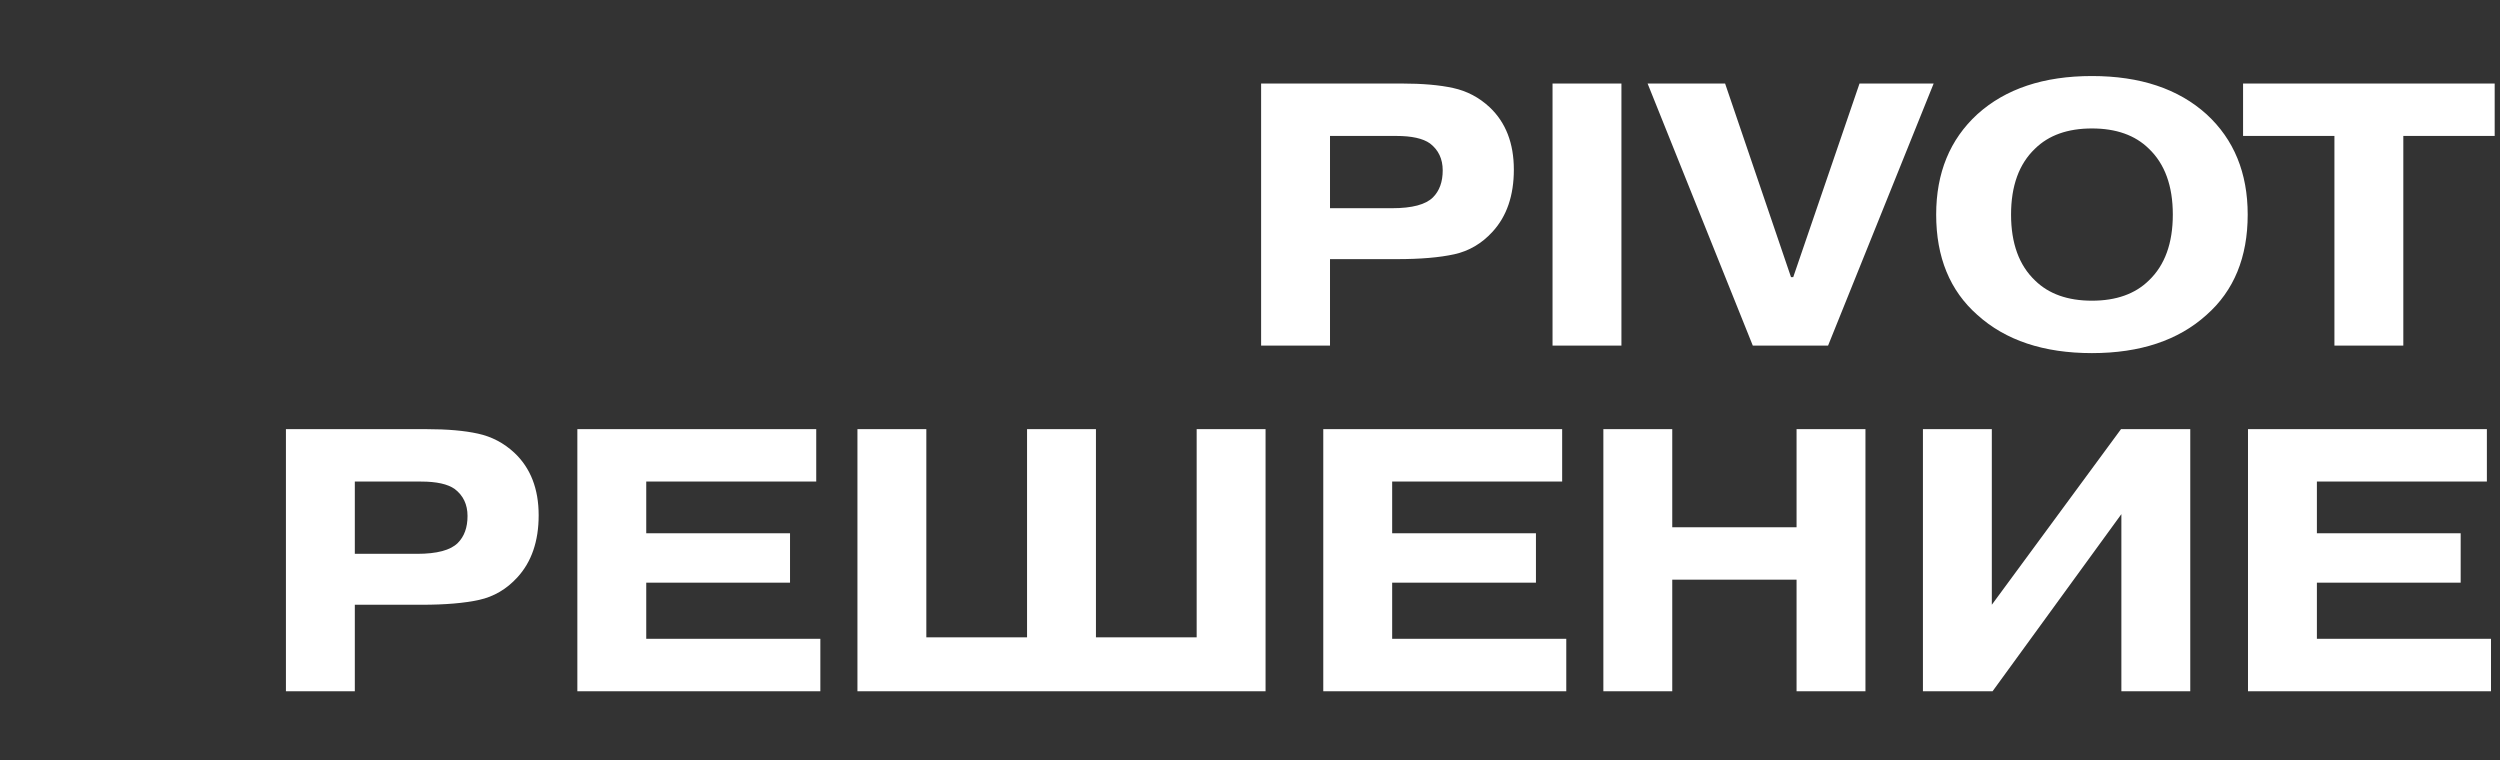
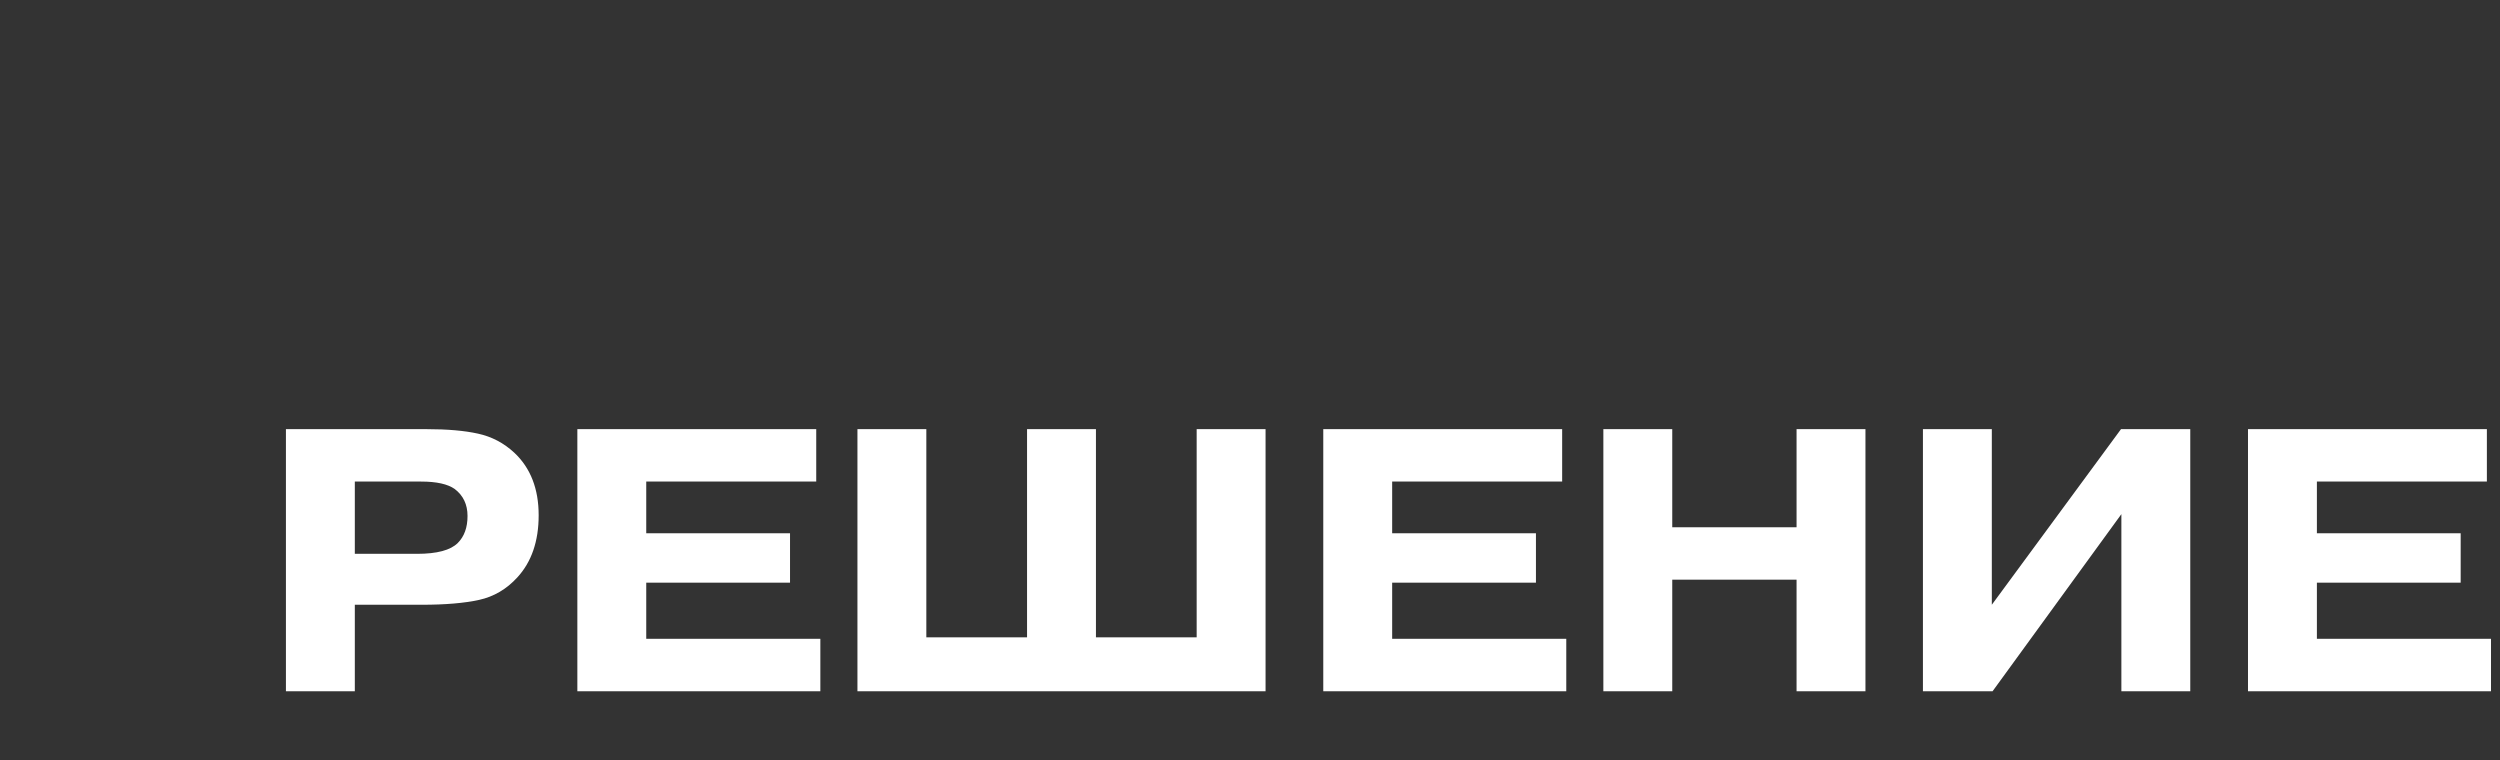
<svg xmlns="http://www.w3.org/2000/svg" width="434" height="132" viewBox="0 0 434 132" fill="none">
  <rect x="0" y="0" width="434" height="132" fill="#333333" stroke="none" />
-   <path d="M230.889 23.6V36.145H241.679C245.145 36.145 247.507 35.517 248.764 34.26C249.89 33.133 250.454 31.573 250.454 29.58C250.454 27.587 249.717 26.027 248.244 24.9C247.03 24.033 245.08 23.6 242.394 23.6H230.889ZM218.929 14.5H243.304C246.944 14.5 249.934 14.76 252.274 15.28C254.657 15.8 256.759 16.905 258.579 18.595C261.395 21.238 262.804 24.857 262.804 29.45C262.804 33.957 261.569 37.553 259.099 40.24C257.235 42.277 255.025 43.577 252.469 44.14C249.912 44.703 246.597 44.985 242.524 44.985H230.889V60H218.929V14.5ZM269.52 14.5H281.48V60H269.52V14.5ZM311.307 48.105L322.812 14.5H335.682L317.352 60H304.287L286.022 14.5H299.477L310.917 48.105H311.307ZM373.04 25.81C370.656 23.47 367.363 22.3 363.16 22.3C358.956 22.3 355.663 23.47 353.28 25.81C350.506 28.453 349.12 32.267 349.12 37.25C349.12 42.233 350.506 46.047 353.28 48.69C355.663 51.03 358.956 52.2 363.16 52.2C367.363 52.2 370.656 51.03 373.04 48.69C375.813 46.047 377.2 42.233 377.2 37.25C377.2 32.267 375.813 28.453 373.04 25.81ZM390.2 37.25C390.2 44.66 387.816 50.467 383.05 54.67C378.153 59.09 371.523 61.3 363.16 61.3C354.796 61.3 348.166 59.09 343.27 54.67C338.503 50.467 336.12 44.66 336.12 37.25C336.12 30.013 338.503 24.207 343.27 19.83C348.166 15.41 354.796 13.2 363.16 13.2C371.523 13.2 378.153 15.41 383.05 19.83C387.816 24.207 390.2 30.013 390.2 37.25ZM405.256 23.6H389.396V14.5H433.076V23.6H417.216V60H405.256V23.6Z" fill="white" />
  <path d="M61.597 83.6V96.145H72.387C75.853 96.145 78.215 95.517 79.472 94.26C80.598 93.133 81.162 91.573 81.162 89.58C81.162 87.587 80.425 86.027 78.952 84.9C77.738 84.033 75.788 83.6 73.102 83.6H61.597ZM49.637 74.5H74.012C77.652 74.5 80.642 74.76 82.982 75.28C85.365 75.8 87.467 76.905 89.287 78.595C92.103 81.238 93.512 84.857 93.512 89.45C93.512 93.957 92.277 97.553 89.807 100.24C87.943 102.277 85.733 103.577 83.177 104.14C80.62 104.703 77.305 104.985 73.232 104.985H61.597V120H49.637V74.5ZM112.188 92.57H137.148V101.15H112.188V110.9H142.413V120H100.228V74.5H141.698V83.6H112.188V92.57ZM160.811 110.64H178.296V74.5H190.256V110.64H207.741V74.5H219.701V120H148.851V74.5H160.811V110.64ZM241.68 92.57H266.64V101.15H241.68V110.9H271.905V120H229.72V74.5H271.19V83.6H241.68V92.57ZM290.303 100.63V120H278.343V74.5H290.303V91.53H311.883V74.5H323.843V120H311.883V100.63H290.303ZM345.781 104.985L368.206 74.5H380.231V120H368.271V89.255L345.911 120H333.821V74.5H345.781V104.985ZM402.212 92.57H427.172V101.15H402.212V110.9H432.437V120H390.252V74.5H431.722V83.6H402.212V92.57Z" fill="white" />
</svg>